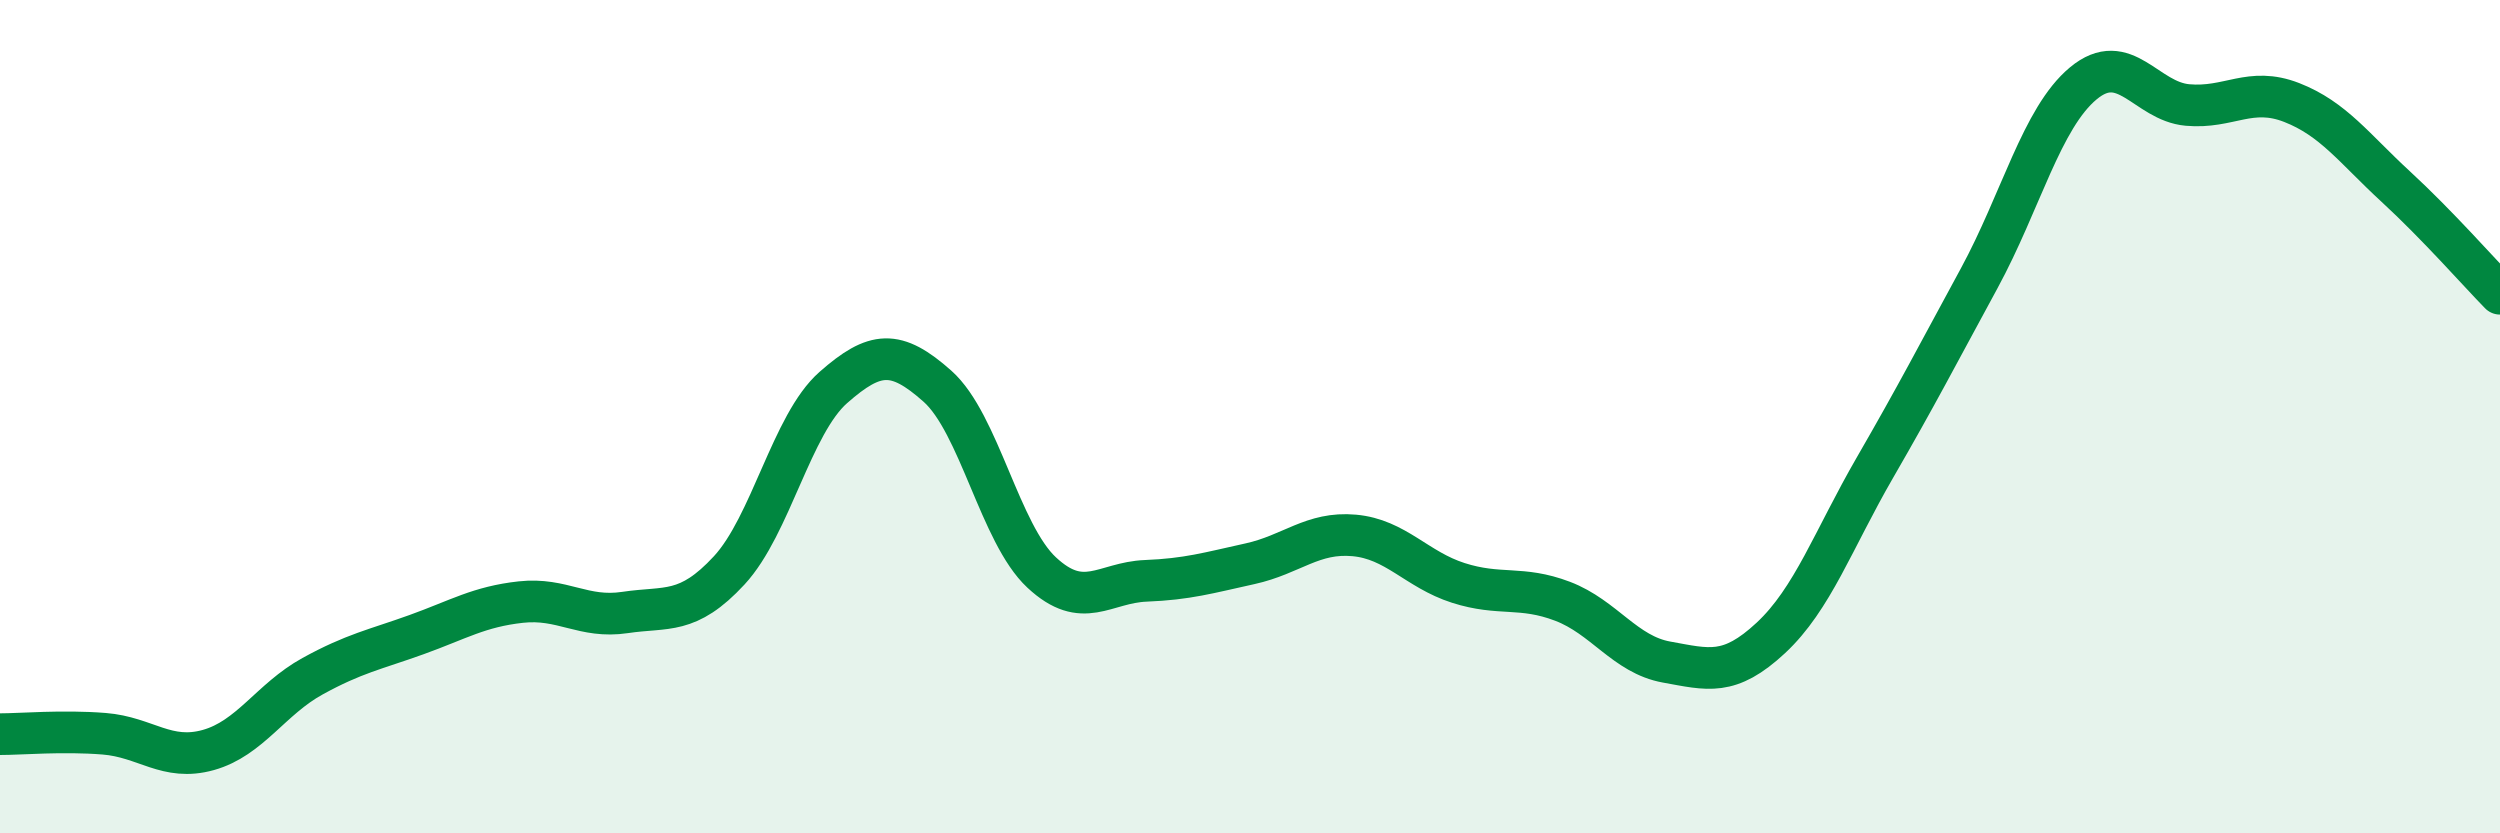
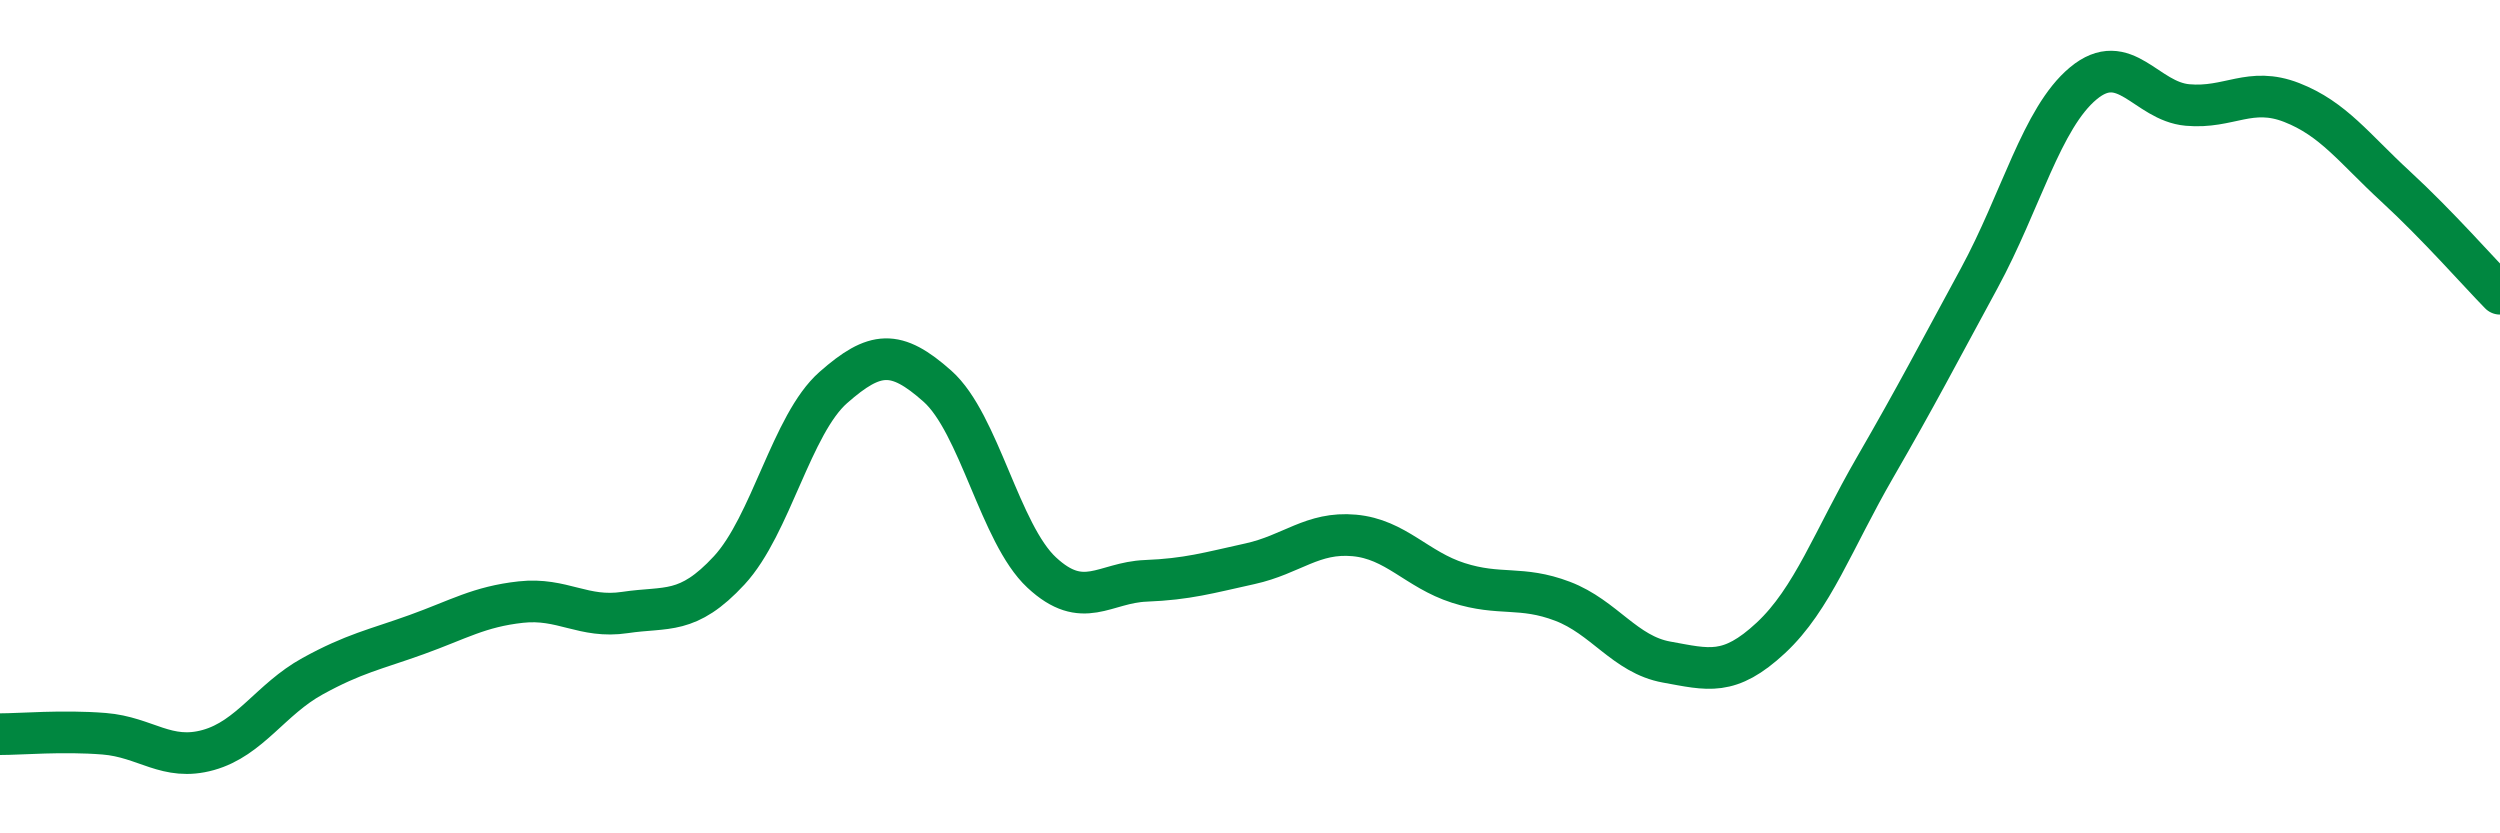
<svg xmlns="http://www.w3.org/2000/svg" width="60" height="20" viewBox="0 0 60 20">
-   <path d="M 0,17.62 C 0.5,17.62 1.5,17.53 2.5,17.61 C 3.5,17.69 4,18.28 5,18 C 6,17.72 6.5,16.78 7.5,16.23 C 8.5,15.68 9,15.59 10,15.23 C 11,14.87 11.5,14.56 12.5,14.45 C 13.5,14.34 14,14.85 15,14.7 C 16,14.55 16.5,14.77 17.5,13.69 C 18.5,12.61 19,10.18 20,9.3 C 21,8.42 21.5,8.38 22.5,9.27 C 23.5,10.16 24,12.81 25,13.74 C 26,14.67 26.5,13.98 27.5,13.94 C 28.5,13.9 29,13.75 30,13.53 C 31,13.31 31.5,12.76 32.5,12.85 C 33.5,12.94 34,13.67 35,13.99 C 36,14.31 36.5,14.05 37.5,14.43 C 38.5,14.81 39,15.71 40,15.89 C 41,16.07 41.5,16.24 42.5,15.31 C 43.5,14.38 44,12.95 45,11.22 C 46,9.49 46.5,8.52 47.5,6.68 C 48.5,4.84 49,2.83 50,2 C 51,1.17 51.5,2.43 52.5,2.52 C 53.5,2.61 54,2.07 55,2.46 C 56,2.85 56.5,3.56 57.5,4.48 C 58.5,5.4 59.5,6.54 60,7.05L60 20L0 20Z" fill="#008740" opacity="0.1" stroke-linecap="round" stroke-linejoin="round" />
  <path d="M 0,17.62 C 0.5,17.62 1.5,17.53 2.5,17.61 C 3.5,17.69 4,18.28 5,18 C 6,17.72 6.5,16.78 7.5,16.23 C 8.5,15.68 9,15.59 10,15.23 C 11,14.87 11.5,14.56 12.5,14.45 C 13.5,14.34 14,14.85 15,14.7 C 16,14.55 16.5,14.77 17.5,13.69 C 18.5,12.61 19,10.18 20,9.3 C 21,8.42 21.5,8.38 22.5,9.27 C 23.5,10.16 24,12.81 25,13.74 C 26,14.67 26.5,13.98 27.5,13.94 C 28.5,13.9 29,13.75 30,13.53 C 31,13.31 31.5,12.76 32.5,12.85 C 33.5,12.94 34,13.67 35,13.99 C 36,14.31 36.5,14.05 37.5,14.43 C 38.5,14.81 39,15.71 40,15.89 C 41,16.07 41.5,16.24 42.5,15.31 C 43.5,14.38 44,12.95 45,11.22 C 46,9.49 46.5,8.52 47.5,6.68 C 48.5,4.84 49,2.83 50,2 C 51,1.17 51.5,2.43 52.5,2.52 C 53.5,2.61 54,2.07 55,2.46 C 56,2.85 56.5,3.56 57.5,4.48 C 58.5,5.4 59.5,6.54 60,7.05" stroke="#008740" stroke-width="1" fill="none" stroke-linecap="round" stroke-linejoin="round" />
</svg>